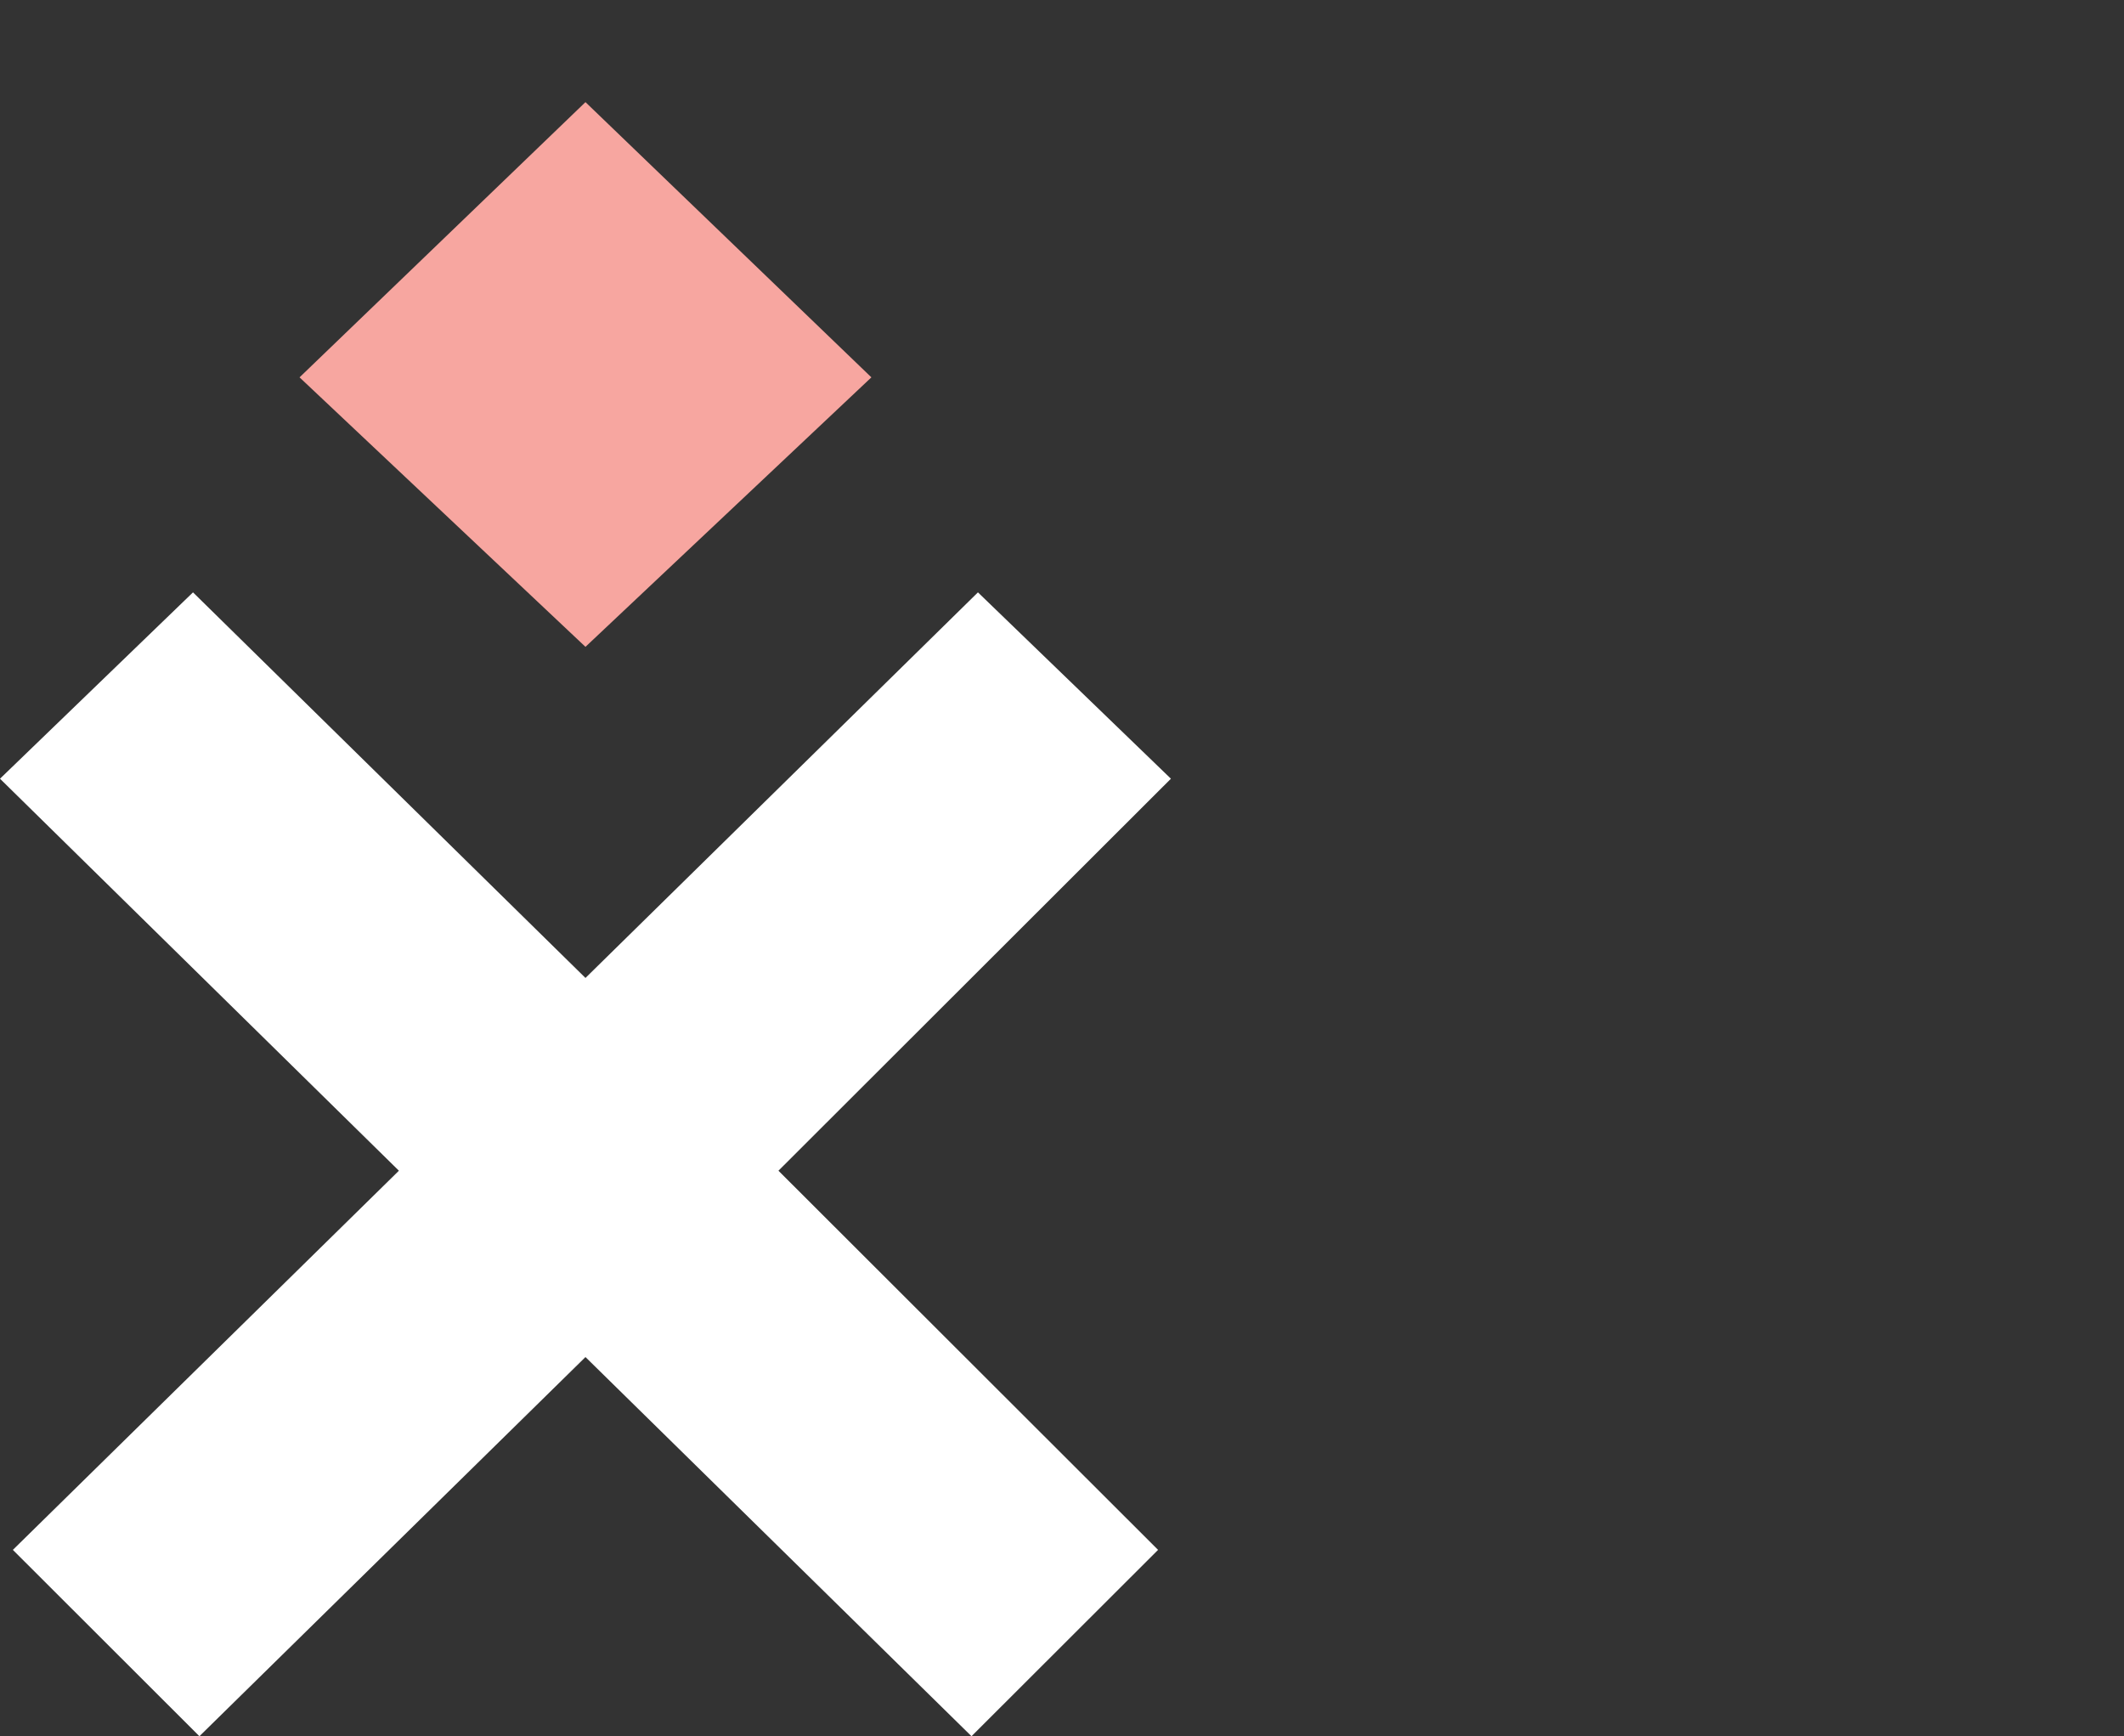
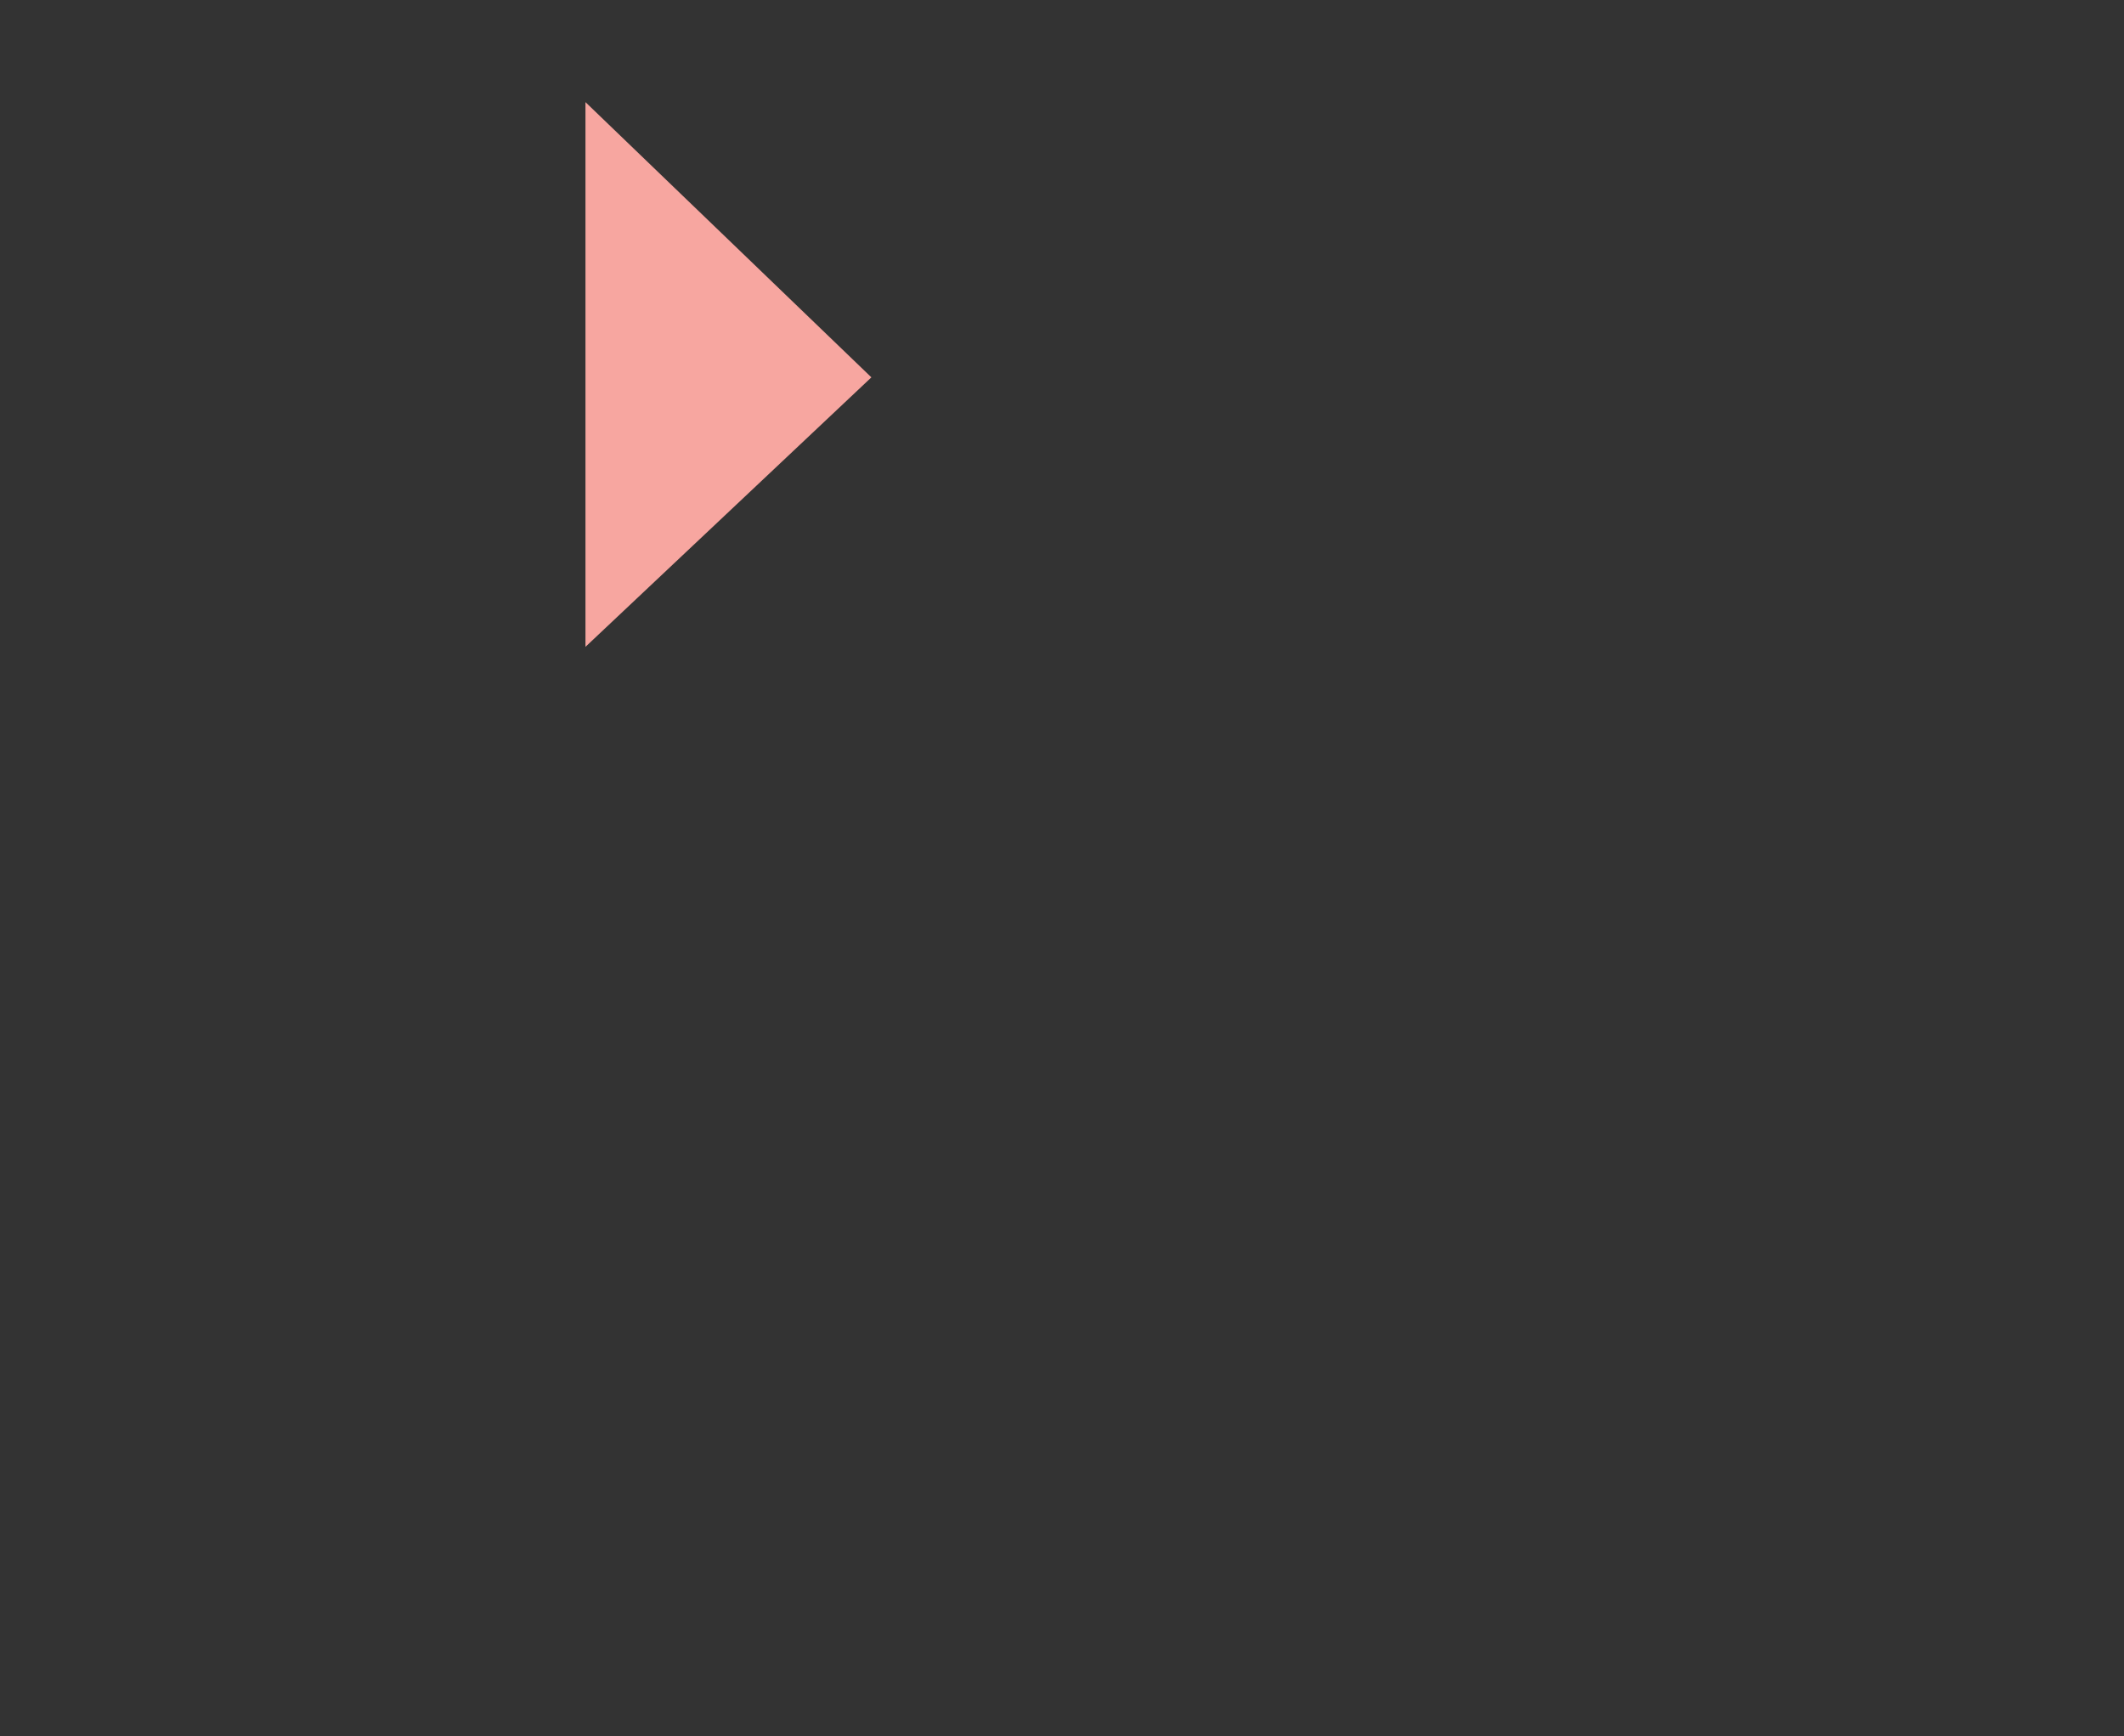
<svg xmlns="http://www.w3.org/2000/svg" width="104" height="85" viewBox="0 0 104 85" fill="none">
  <rect x="0" y="0" width="104" height="85" fill="#333333" stroke="none" />
-   <path d="M47.884 29L28.667 47.877L9.45 29L0 38.123L19.532 57.314L0.63 75.877L9.764 85L28.667 66.437L47.569 85L56.704 75.877L38.116 57.314L57.333 38.123L47.884 29Z" fill="white" />
-   <path d="M28.667 5L14.667 18.474L28.667 31.667L42.667 18.474L28.667 5V5Z" fill="#F7A6A0" />
+   <path d="M28.667 5L28.667 31.667L42.667 18.474L28.667 5V5Z" fill="#F7A6A0" />
</svg>